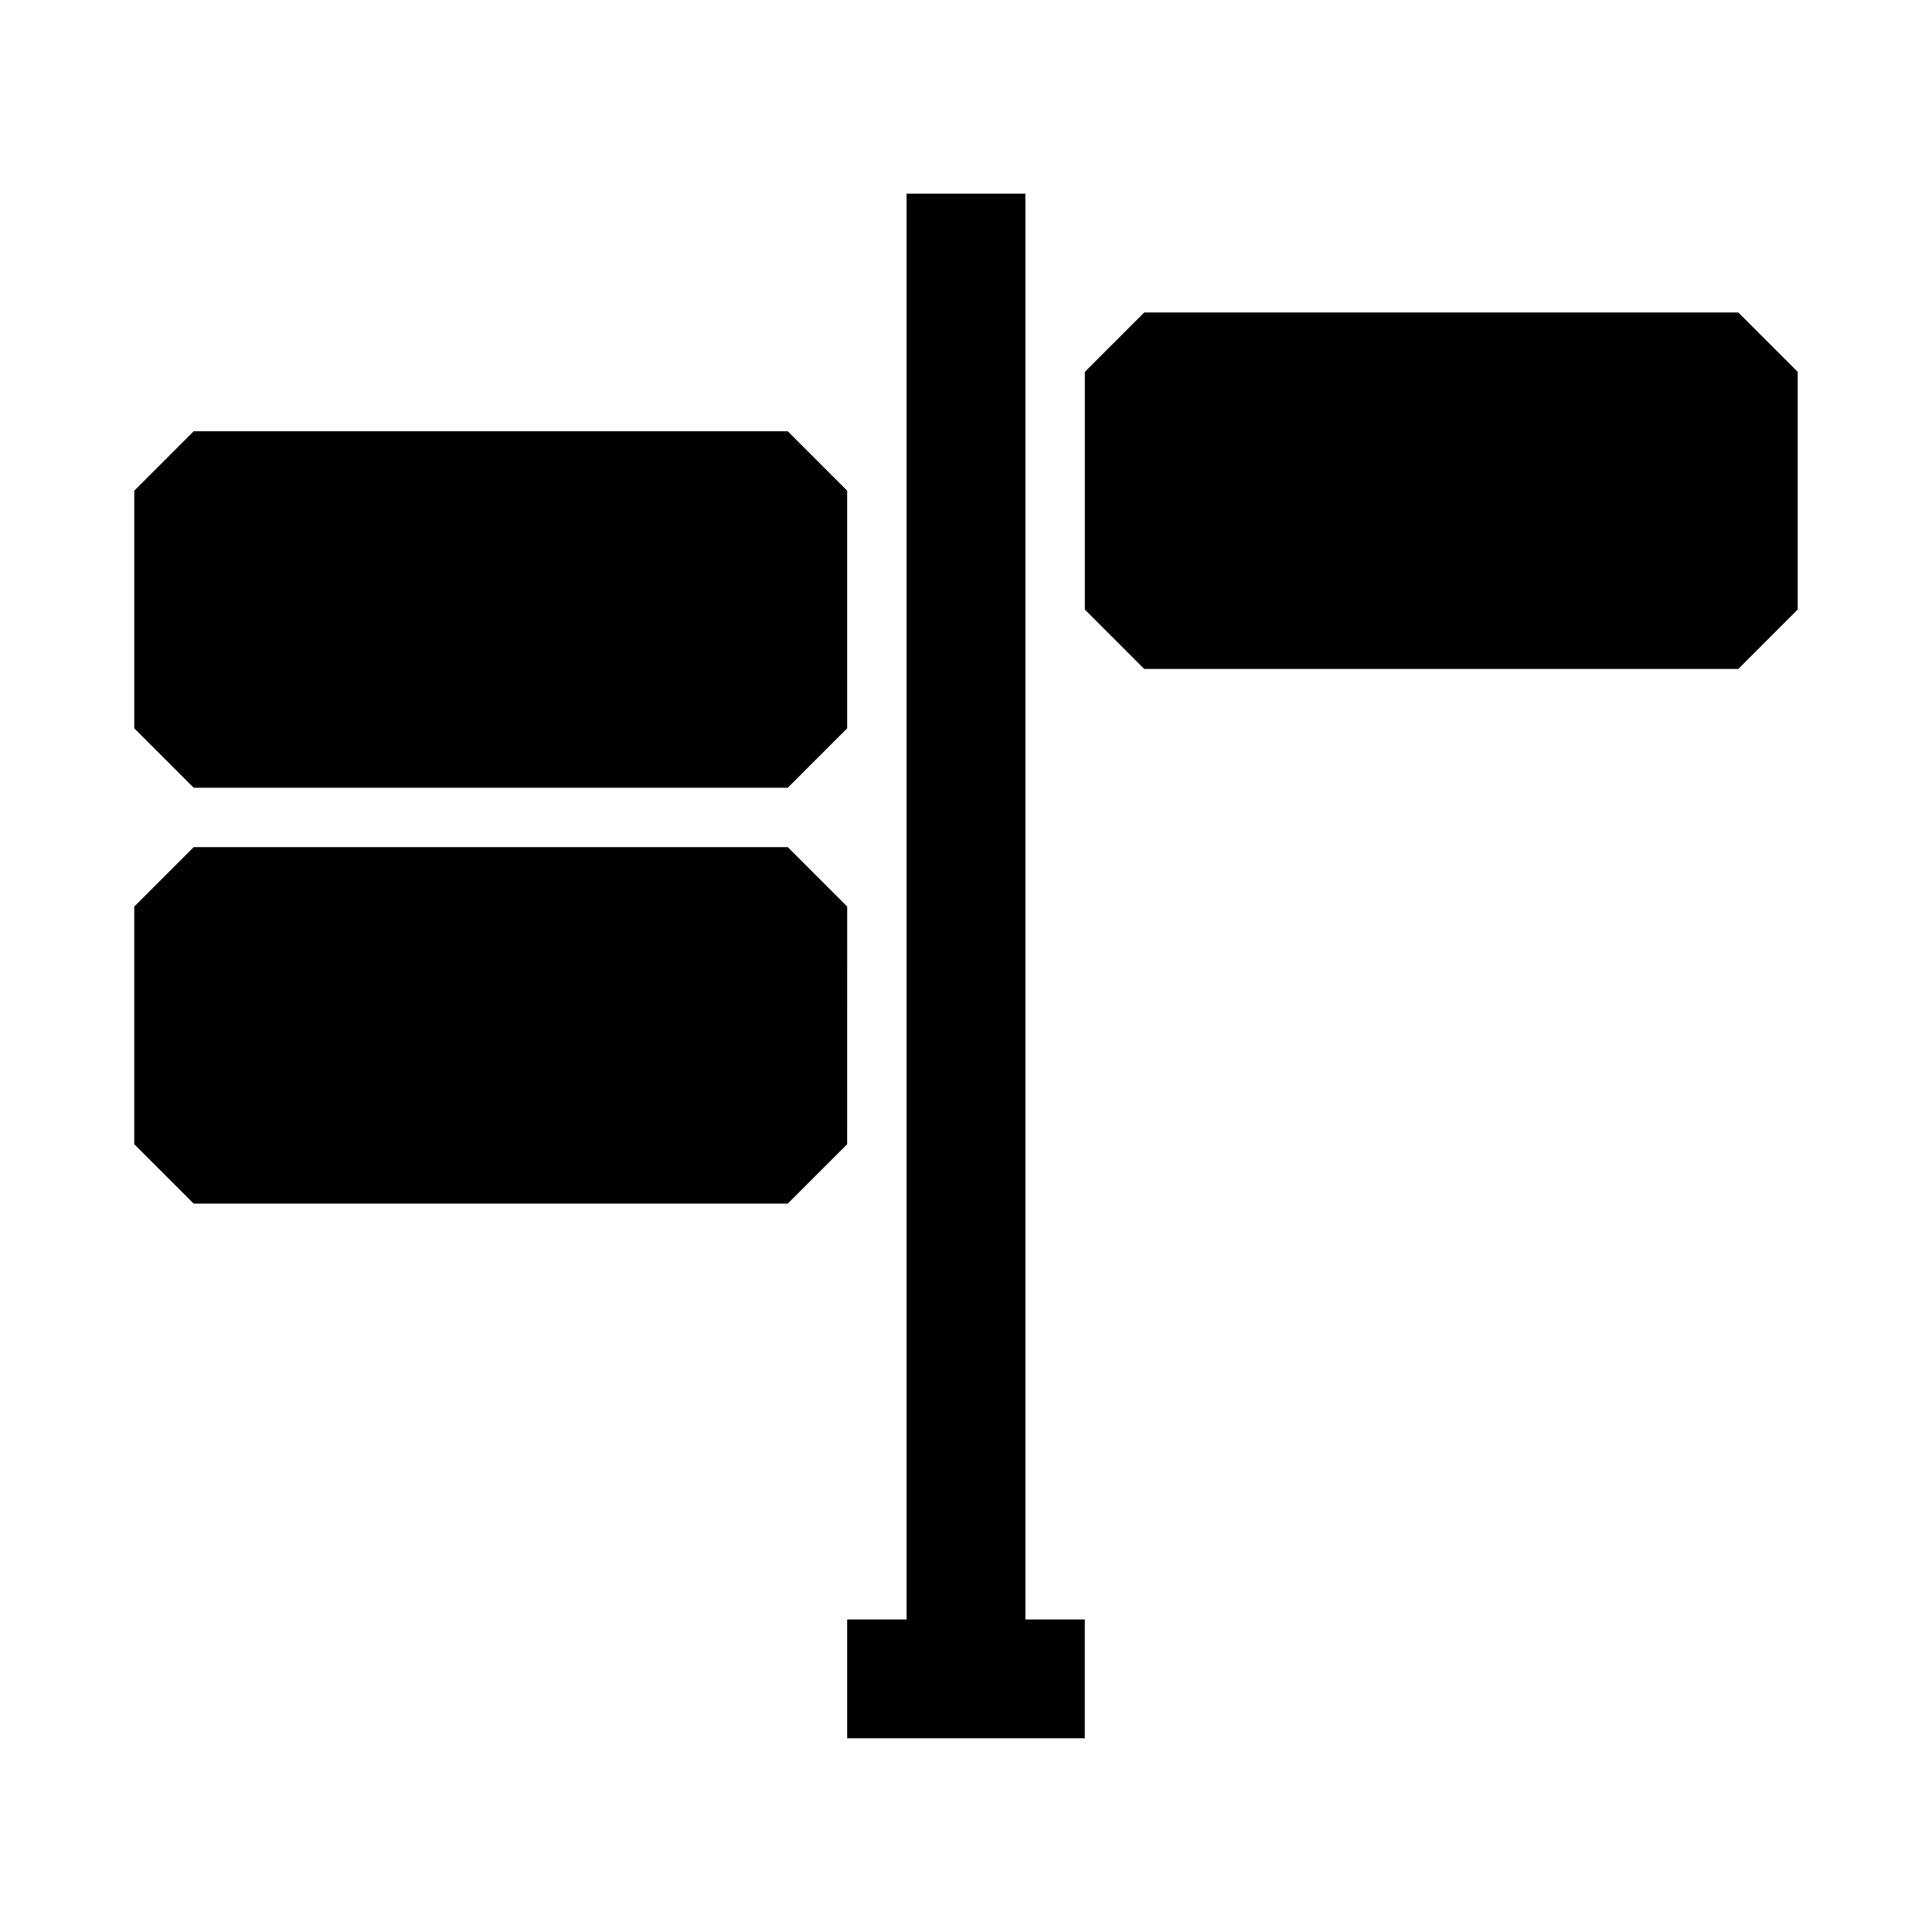
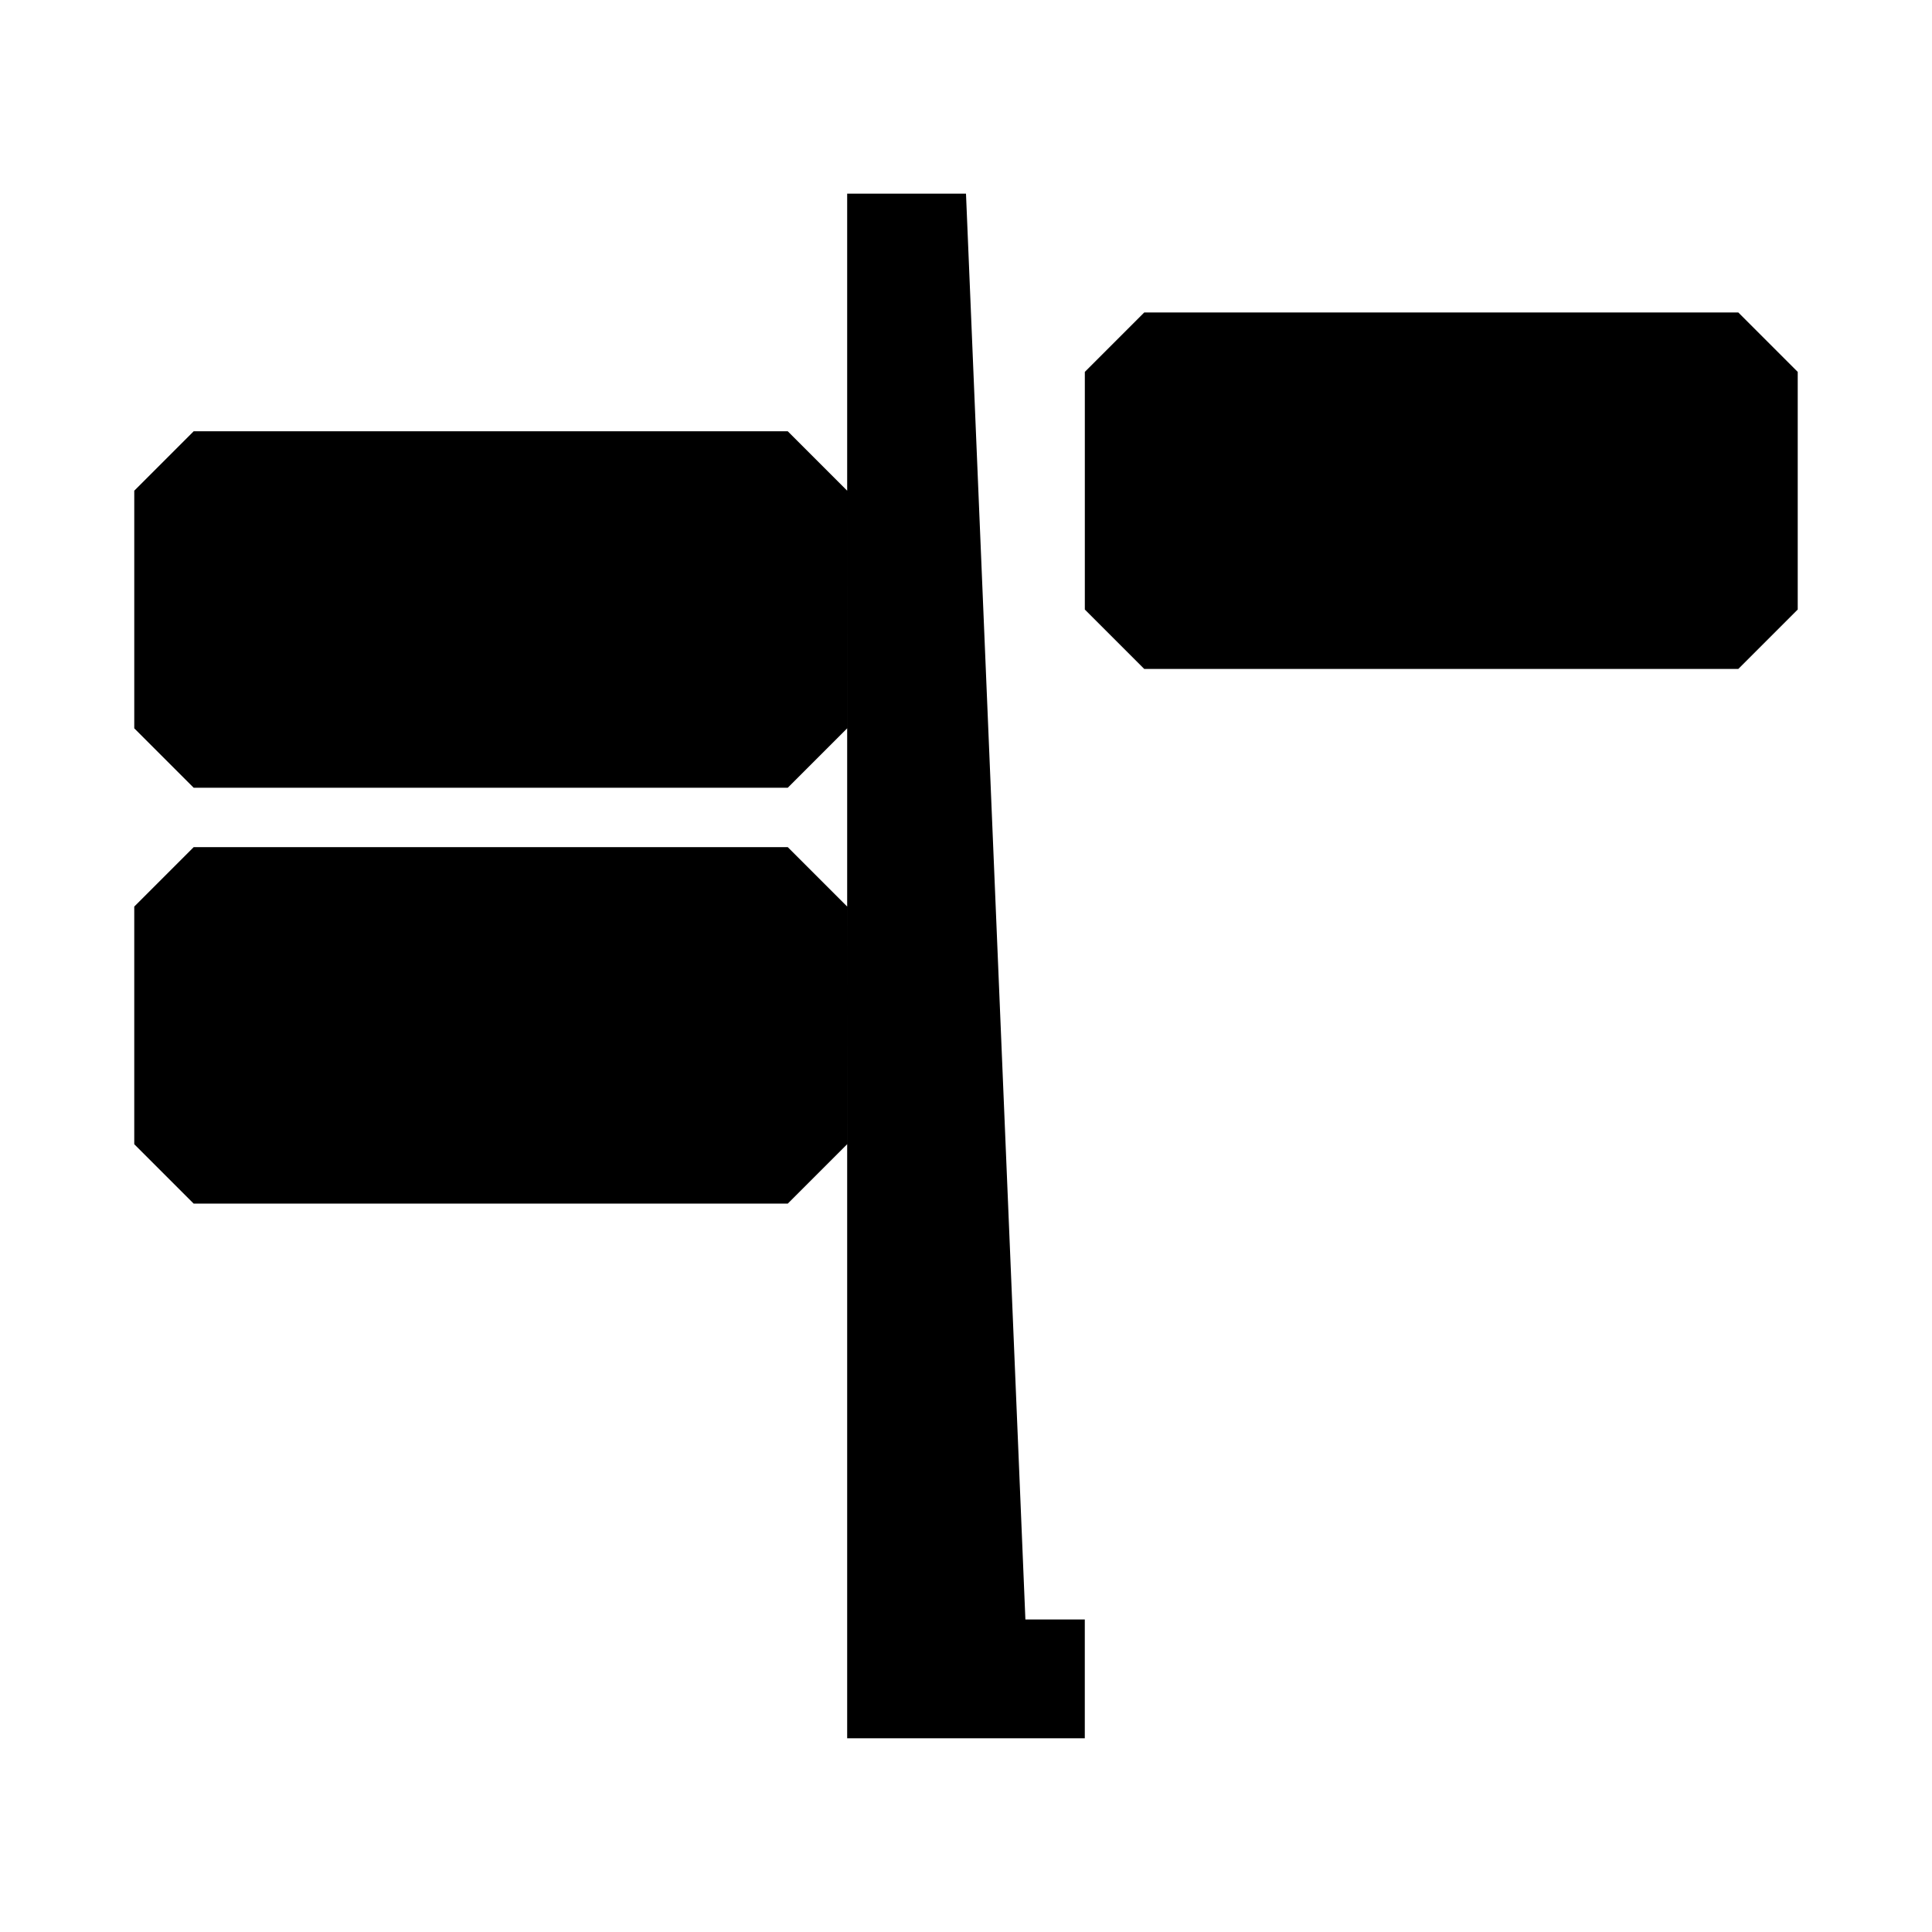
<svg xmlns="http://www.w3.org/2000/svg" fill="#000000" width="800px" height="800px" version="1.1" viewBox="144 144 512 512">
-   <path d="m415.74 573.18h15.742v31.488h-62.973v-31.488h15.742v-377.86h31.488zm-62.977-220.42 15.742-15.742 0.004-62.977-15.746-15.746h-157.44l-15.742 15.746v62.977l15.742 15.742zm251.91-125.95h-157.44l-15.742 15.746v62.977l15.742 15.742h157.44l15.742-15.742v-62.977zm-236.16 157.44-15.742-15.742h-157.45l-15.742 15.742v62.977l15.742 15.742 157.44 0.004 15.742-15.742z" />
+   <path d="m415.74 573.18h15.742v31.488h-62.973v-31.488v-377.86h31.488zm-62.977-220.42 15.742-15.742 0.004-62.977-15.746-15.746h-157.44l-15.742 15.746v62.977l15.742 15.742zm251.91-125.95h-157.44l-15.742 15.746v62.977l15.742 15.742h157.44l15.742-15.742v-62.977zm-236.16 157.44-15.742-15.742h-157.45l-15.742 15.742v62.977l15.742 15.742 157.44 0.004 15.742-15.742z" />
</svg>